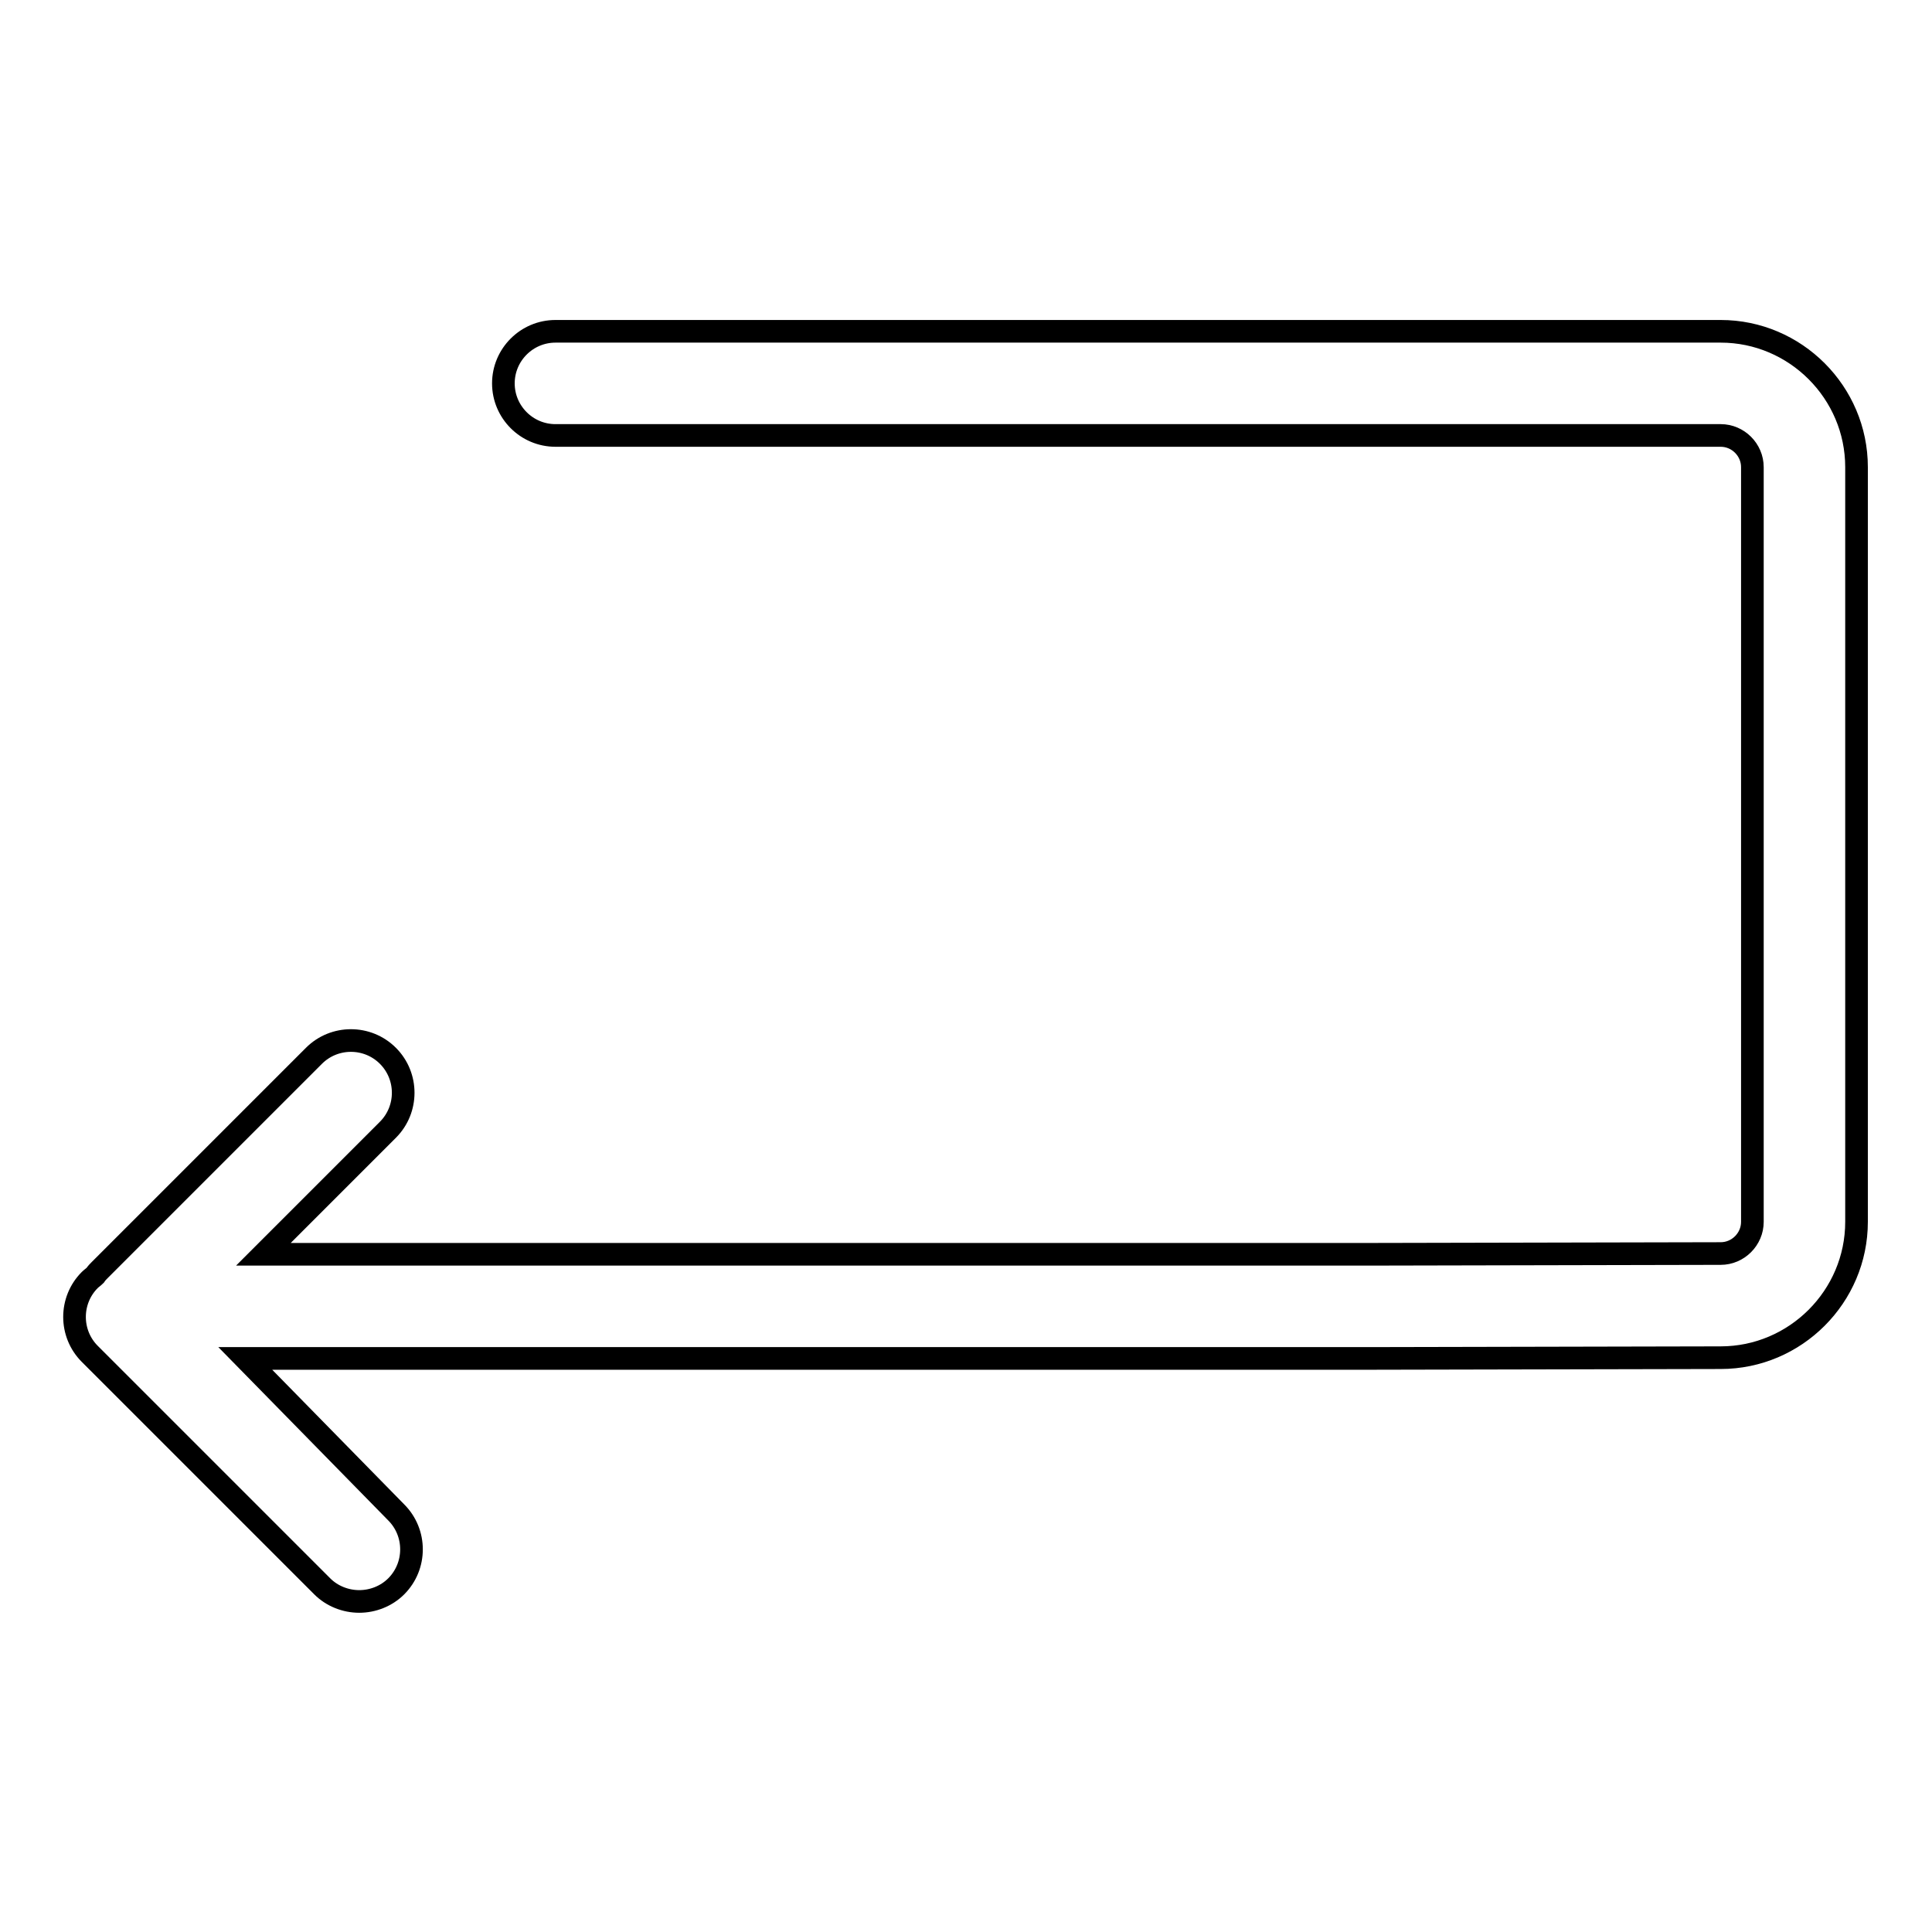
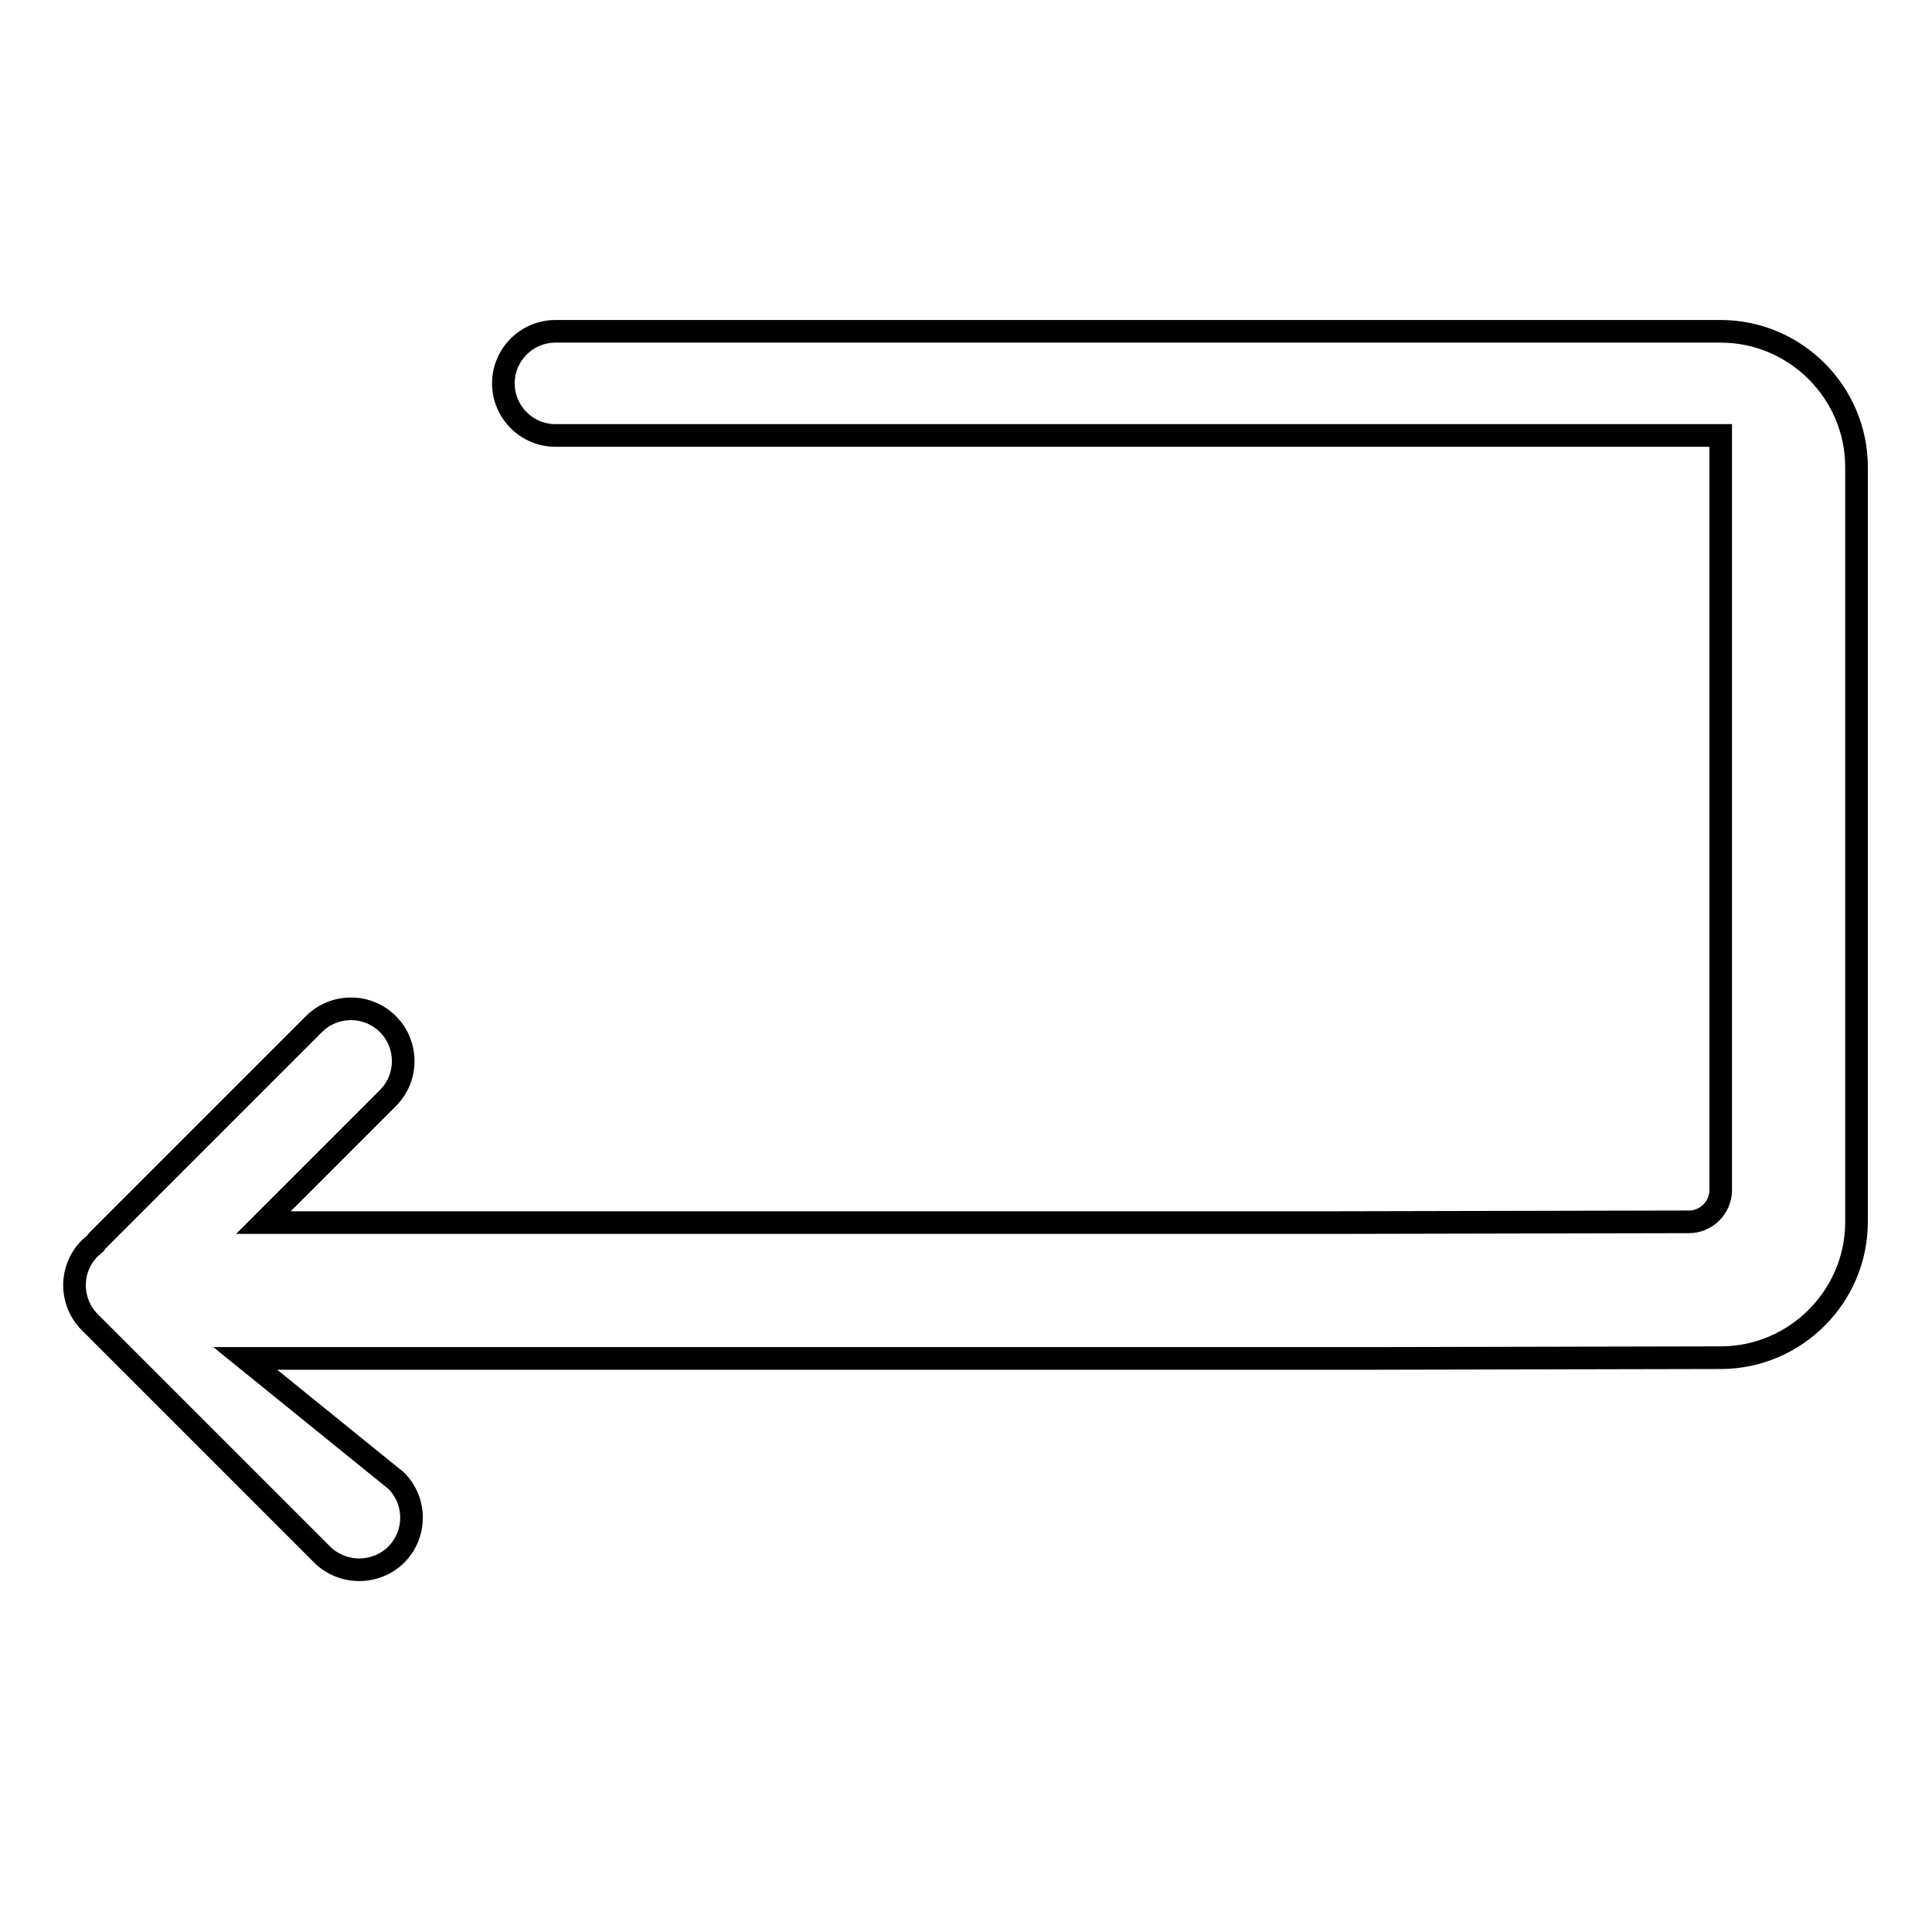
<svg xmlns="http://www.w3.org/2000/svg" version="1.1" x="0px" y="0px" viewBox="0 0 256 256" enable-background="new 0 0 256 256" xml:space="preserve">
  <g>
    <g>
-       <path stroke-width="3" fill-opacity="0" stroke="#000000" d="M228,43.9H73.6c-3.8,0-6.9,3.1-6.9,6.9s3.1,6.9,6.9,6.9h154.4c2.3,0,4.2,1.9,4.2,4.2v100c0,2.3-1.9,4.2-4.2,4.2l-46.9,0.1H34.9l16.5-16.5c2.7-2.7,2.7-7.1,0-9.8c-2.7-2.7-7.1-2.7-9.8,0l-28.4,28.4c-0.2,0.2-0.4,0.4-0.6,0.7c-0.2,0.2-0.5,0.4-0.7,0.6c-2.7,2.7-2.7,7.1,0,9.8l30.8,30.8c1.3,1.3,3.1,2,4.9,2s3.6-0.7,4.9-2c2.7-2.7,2.7-7.1,0-9.8L32.5,180h148.6l46.9-0.1c9.9,0,18-8.1,18-18v-100C246,52,237.9,43.9,228,43.9z" />
+       <path stroke-width="3" fill-opacity="0" stroke="#000000" d="M228,43.9H73.6c-3.8,0-6.9,3.1-6.9,6.9s3.1,6.9,6.9,6.9h154.4v100c0,2.3-1.9,4.2-4.2,4.2l-46.9,0.1H34.9l16.5-16.5c2.7-2.7,2.7-7.1,0-9.8c-2.7-2.7-7.1-2.7-9.8,0l-28.4,28.4c-0.2,0.2-0.4,0.4-0.6,0.7c-0.2,0.2-0.5,0.4-0.7,0.6c-2.7,2.7-2.7,7.1,0,9.8l30.8,30.8c1.3,1.3,3.1,2,4.9,2s3.6-0.7,4.9-2c2.7-2.7,2.7-7.1,0-9.8L32.5,180h148.6l46.9-0.1c9.9,0,18-8.1,18-18v-100C246,52,237.9,43.9,228,43.9z" />
    </g>
  </g>
</svg>